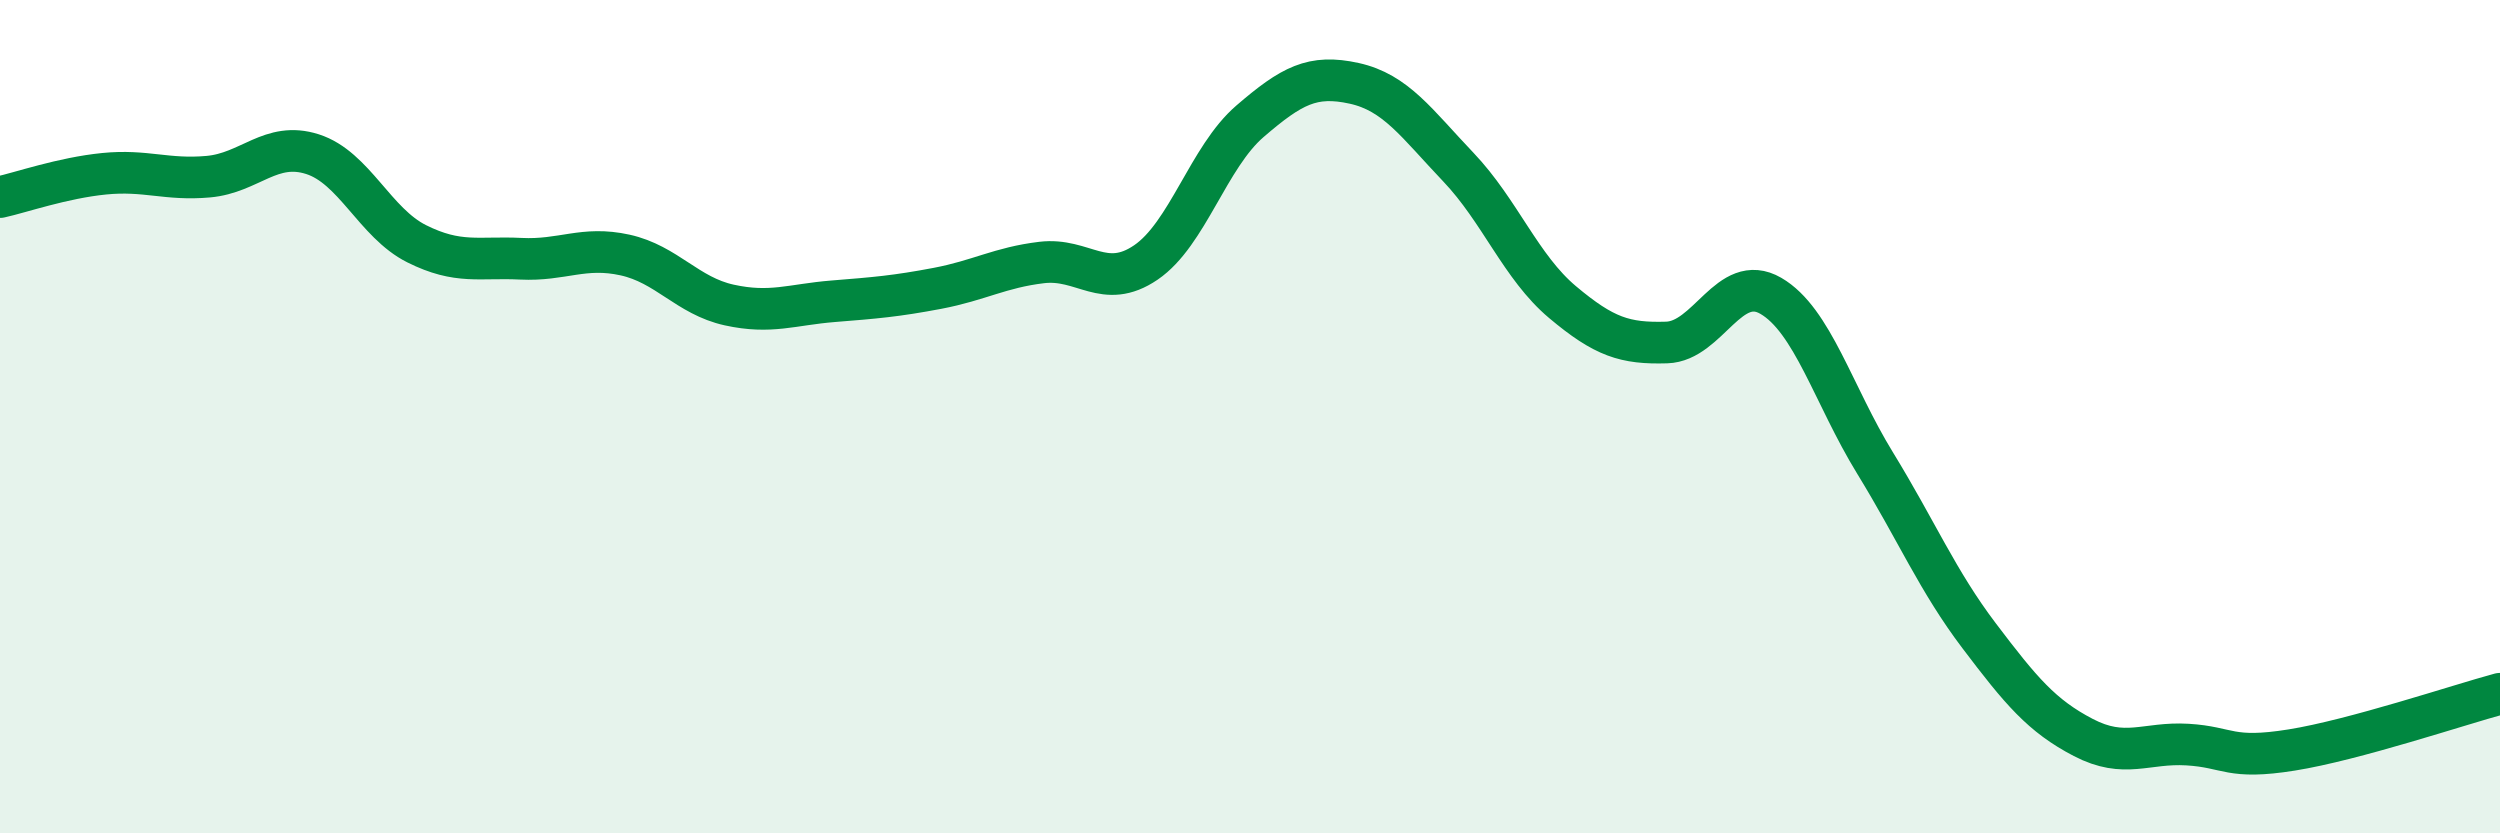
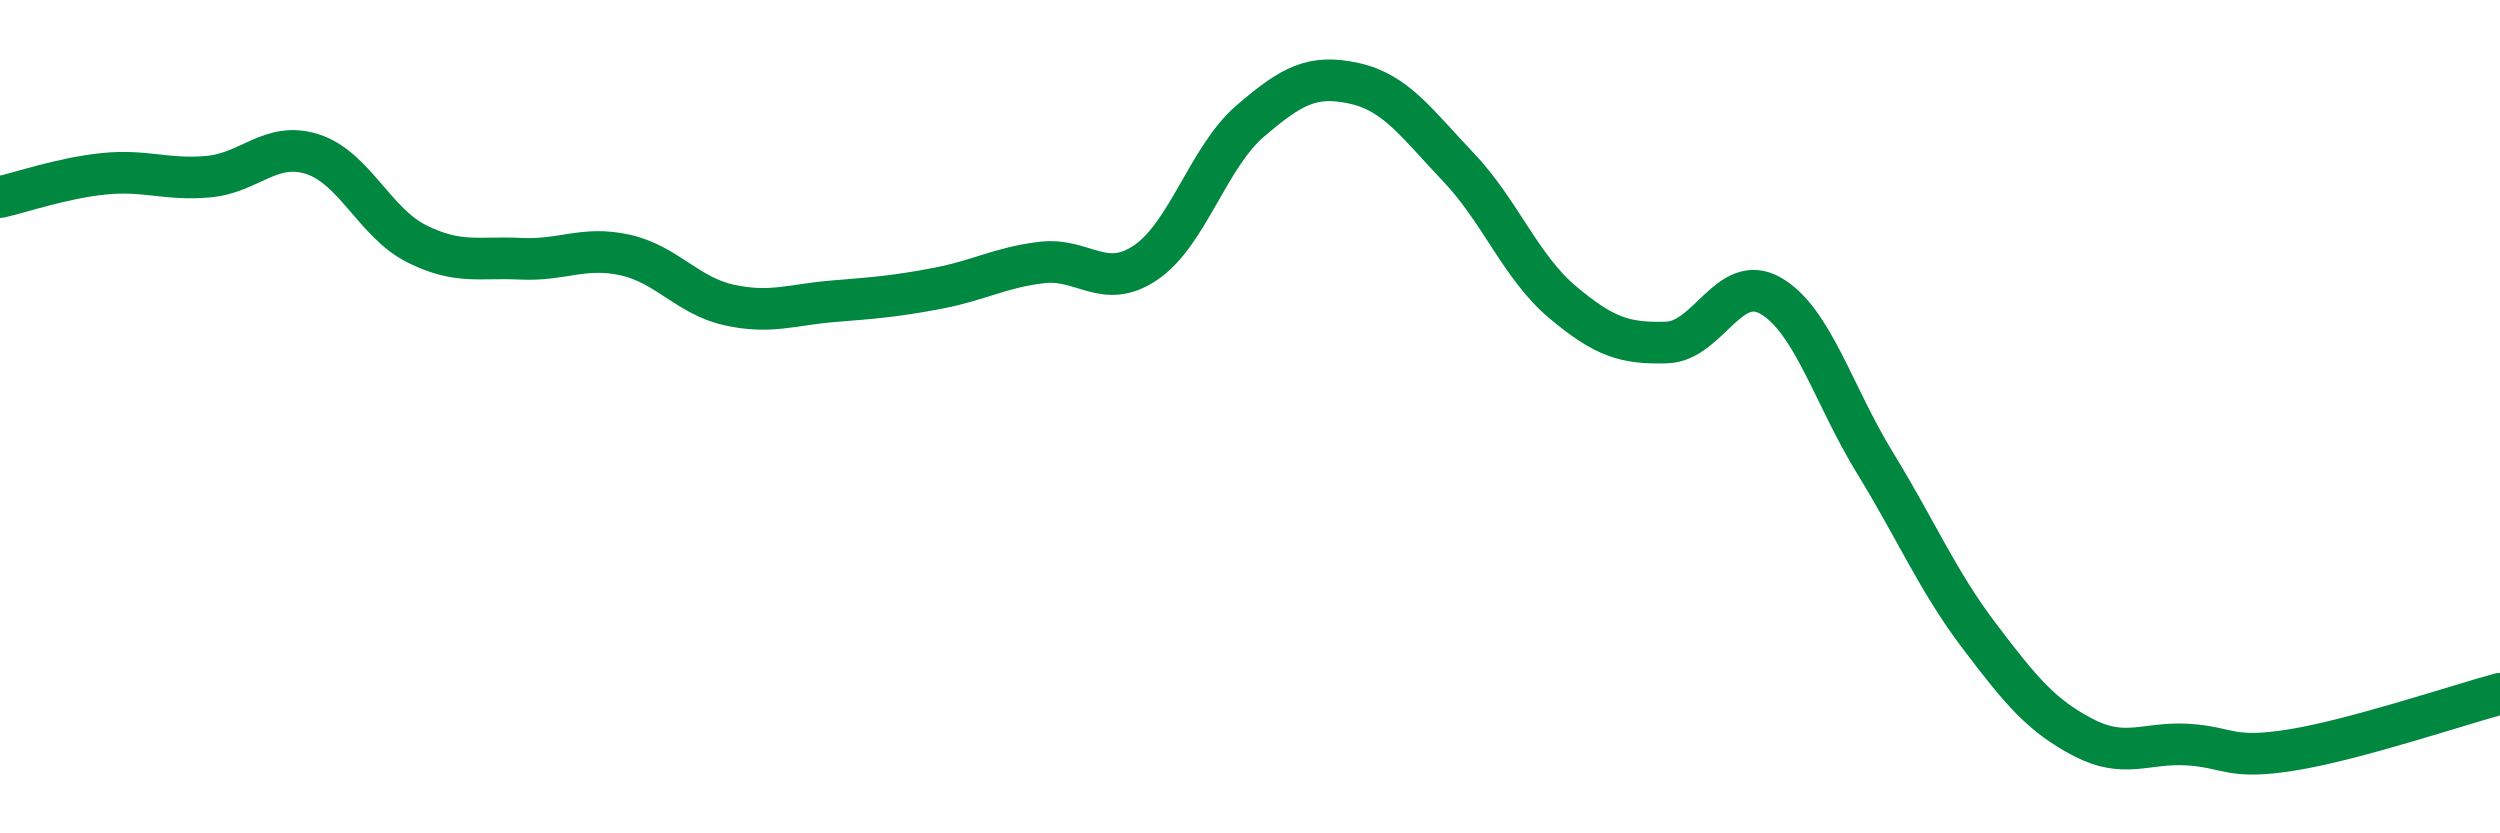
<svg xmlns="http://www.w3.org/2000/svg" width="60" height="20" viewBox="0 0 60 20">
-   <path d="M 0,4.73 C 0.5,4.62 1.5,4.27 2.5,4.17 C 3.5,4.07 4,4.33 5,4.24 C 6,4.15 6.5,3.38 7.5,3.7 C 8.5,4.02 9,5.35 10,5.85 C 11,6.35 11.5,6.16 12.5,6.21 C 13.5,6.26 14,5.9 15,6.12 C 16,6.34 16.5,7.1 17.5,7.32 C 18.5,7.54 19,7.31 20,7.23 C 21,7.15 21.5,7.11 22.5,6.92 C 23.5,6.73 24,6.42 25,6.3 C 26,6.18 26.5,6.98 27.5,6.3 C 28.5,5.62 29,3.77 30,2.91 C 31,2.05 31.5,1.78 32.5,2 C 33.5,2.22 34,2.96 35,4.01 C 36,5.06 36.5,6.41 37.5,7.25 C 38.5,8.09 39,8.25 40,8.22 C 41,8.19 41.5,6.52 42.5,7.1 C 43.5,7.68 44,9.48 45,11.11 C 46,12.74 46.5,13.94 47.5,15.26 C 48.5,16.58 49,17.18 50,17.7 C 51,18.22 51.5,17.81 52.5,17.87 C 53.5,17.93 53.5,18.24 55,18 C 56.5,17.76 59,16.92 60,16.65L60 20L0 20Z" fill="#008740" opacity="0.1" stroke-linecap="round" stroke-linejoin="round" />
  <path d="M 0,4.73 C 0.5,4.62 1.5,4.27 2.5,4.17 C 3.5,4.07 4,4.33 5,4.24 C 6,4.15 6.5,3.38 7.5,3.7 C 8.5,4.02 9,5.35 10,5.85 C 11,6.35 11.5,6.16 12.5,6.21 C 13.5,6.26 14,5.9 15,6.12 C 16,6.34 16.5,7.1 17.5,7.32 C 18.5,7.54 19,7.31 20,7.23 C 21,7.15 21.5,7.11 22.5,6.92 C 23.5,6.73 24,6.42 25,6.3 C 26,6.18 26.5,6.98 27.5,6.3 C 28.5,5.62 29,3.77 30,2.91 C 31,2.05 31.5,1.78 32.5,2 C 33.5,2.22 34,2.96 35,4.01 C 36,5.06 36.5,6.41 37.5,7.25 C 38.5,8.09 39,8.25 40,8.22 C 41,8.19 41.5,6.52 42.5,7.1 C 43.5,7.68 44,9.48 45,11.11 C 46,12.74 46.5,13.94 47.5,15.26 C 48.5,16.58 49,17.18 50,17.7 C 51,18.22 51.5,17.81 52.5,17.87 C 53.5,17.93 53.5,18.24 55,18 C 56.5,17.76 59,16.92 60,16.65" stroke="#008740" stroke-width="1" fill="none" stroke-linecap="round" stroke-linejoin="round" />
</svg>